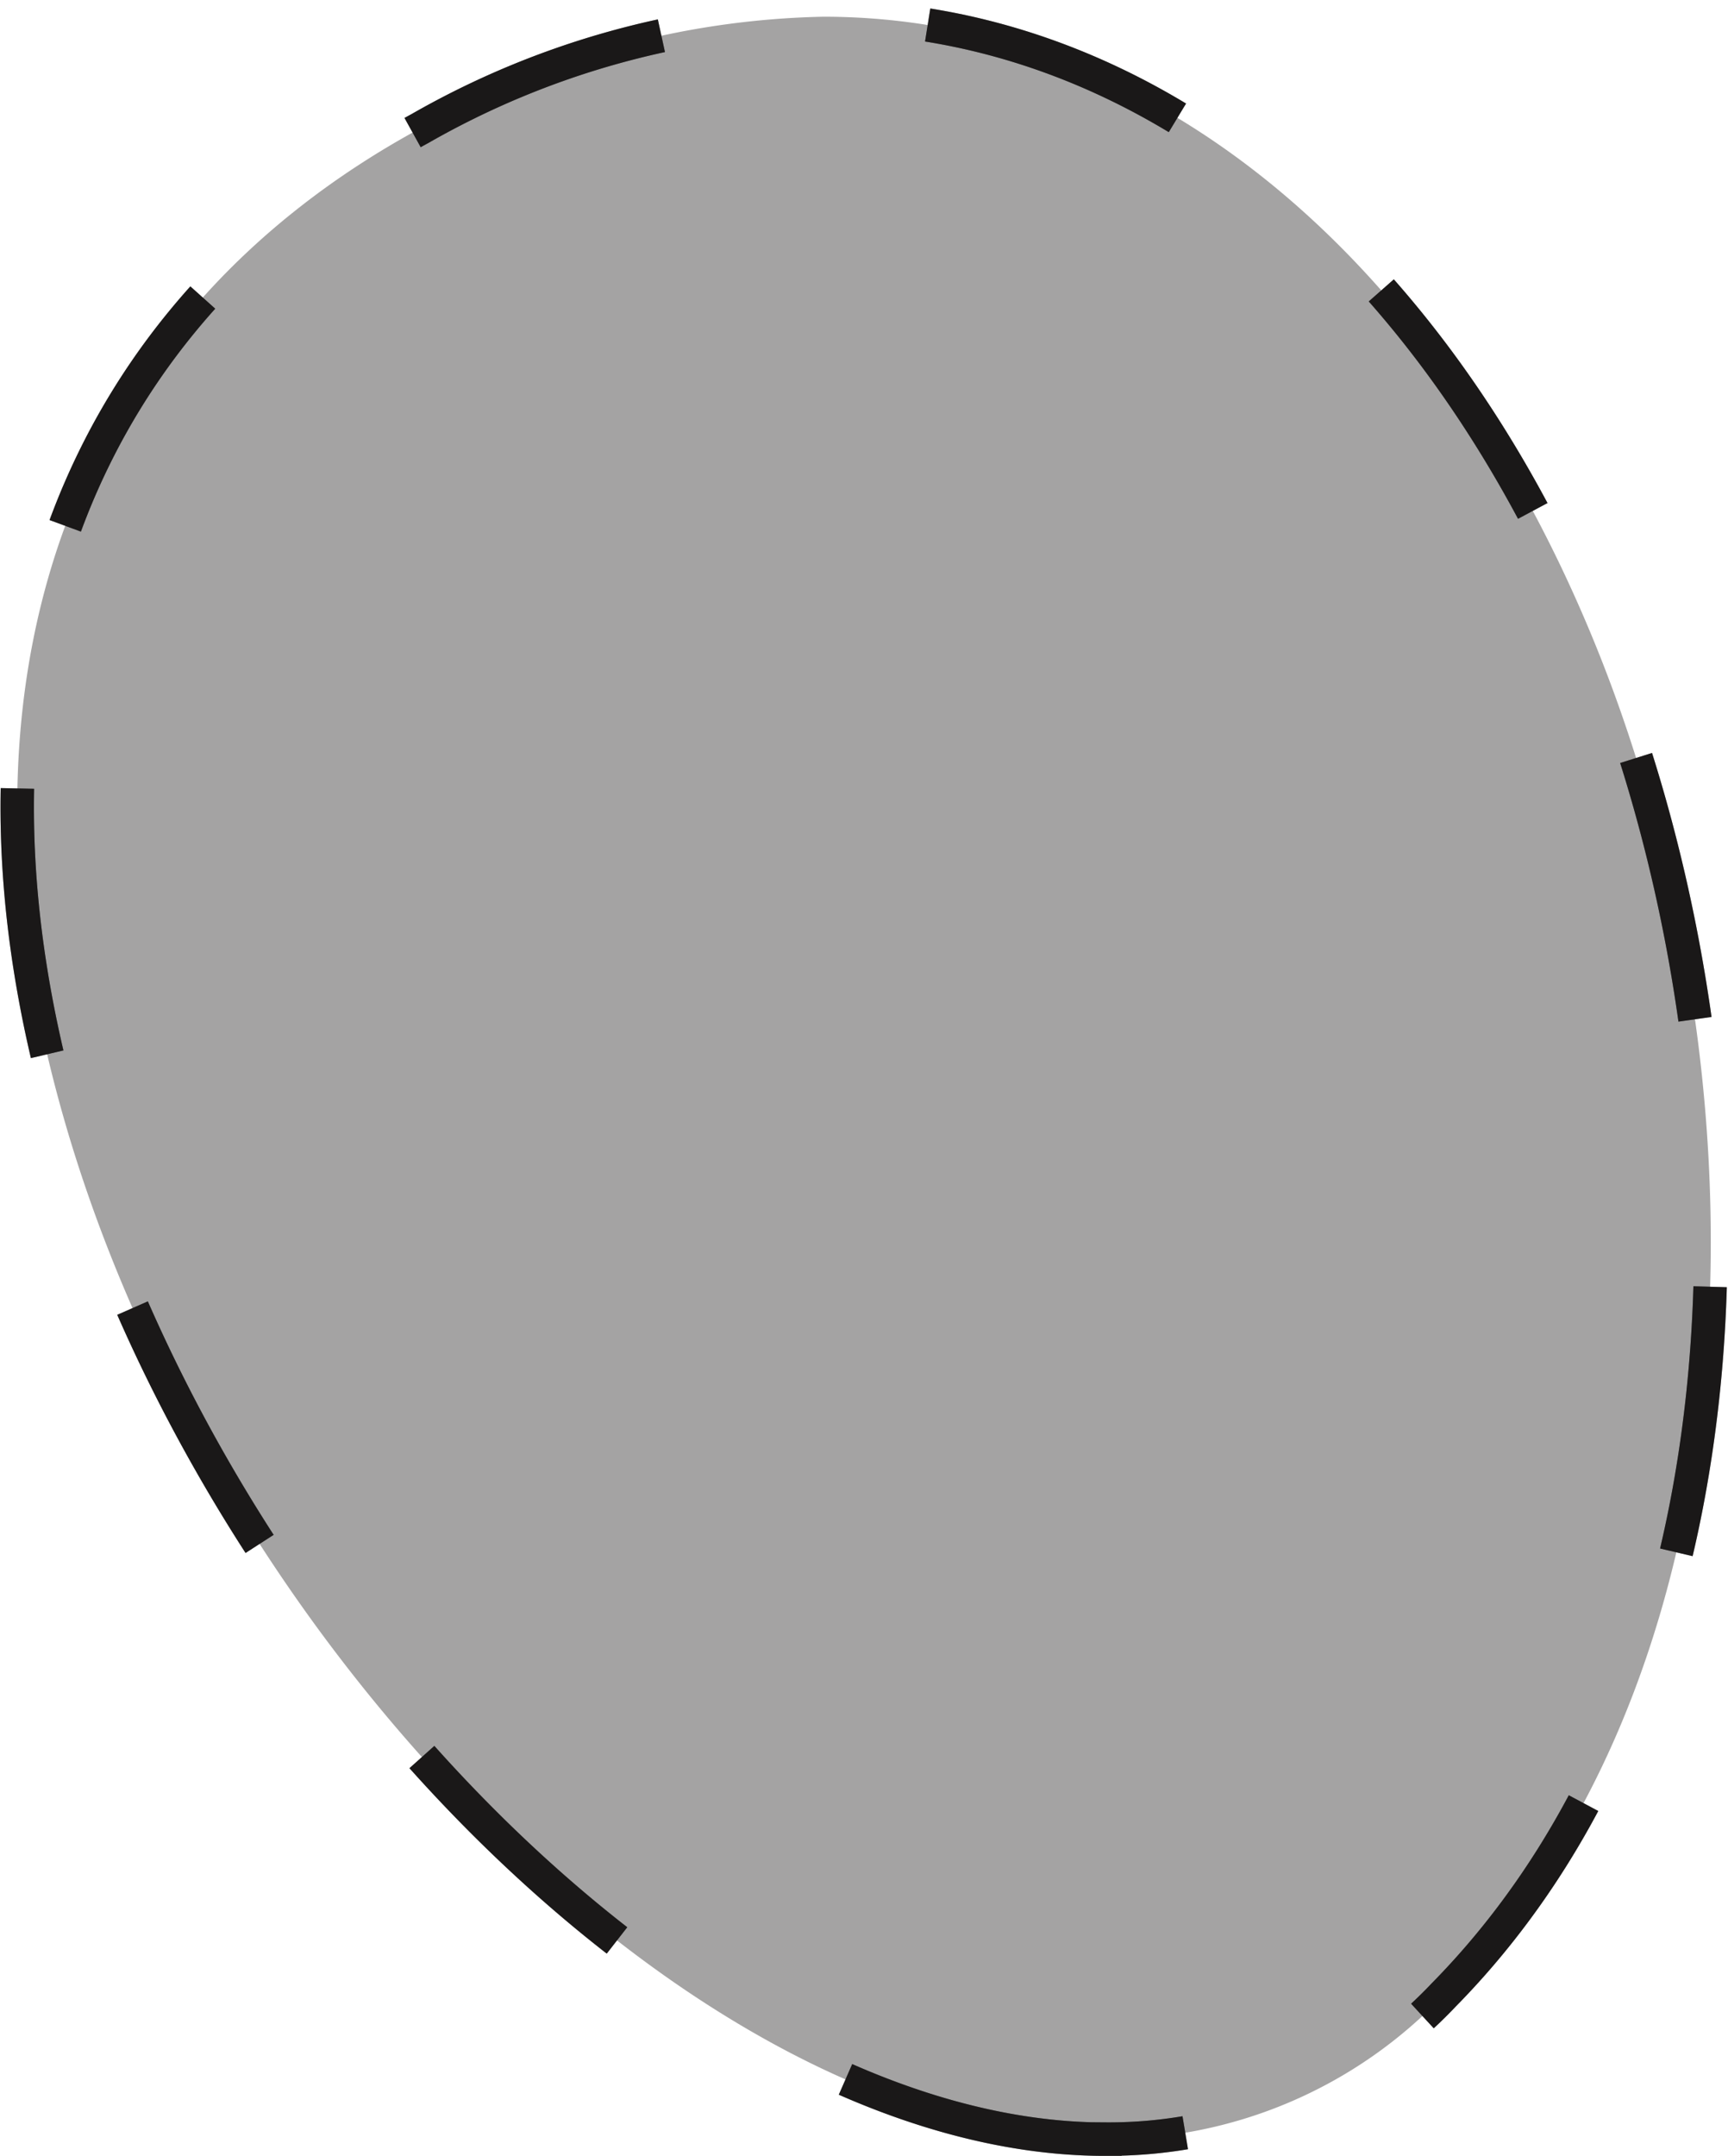
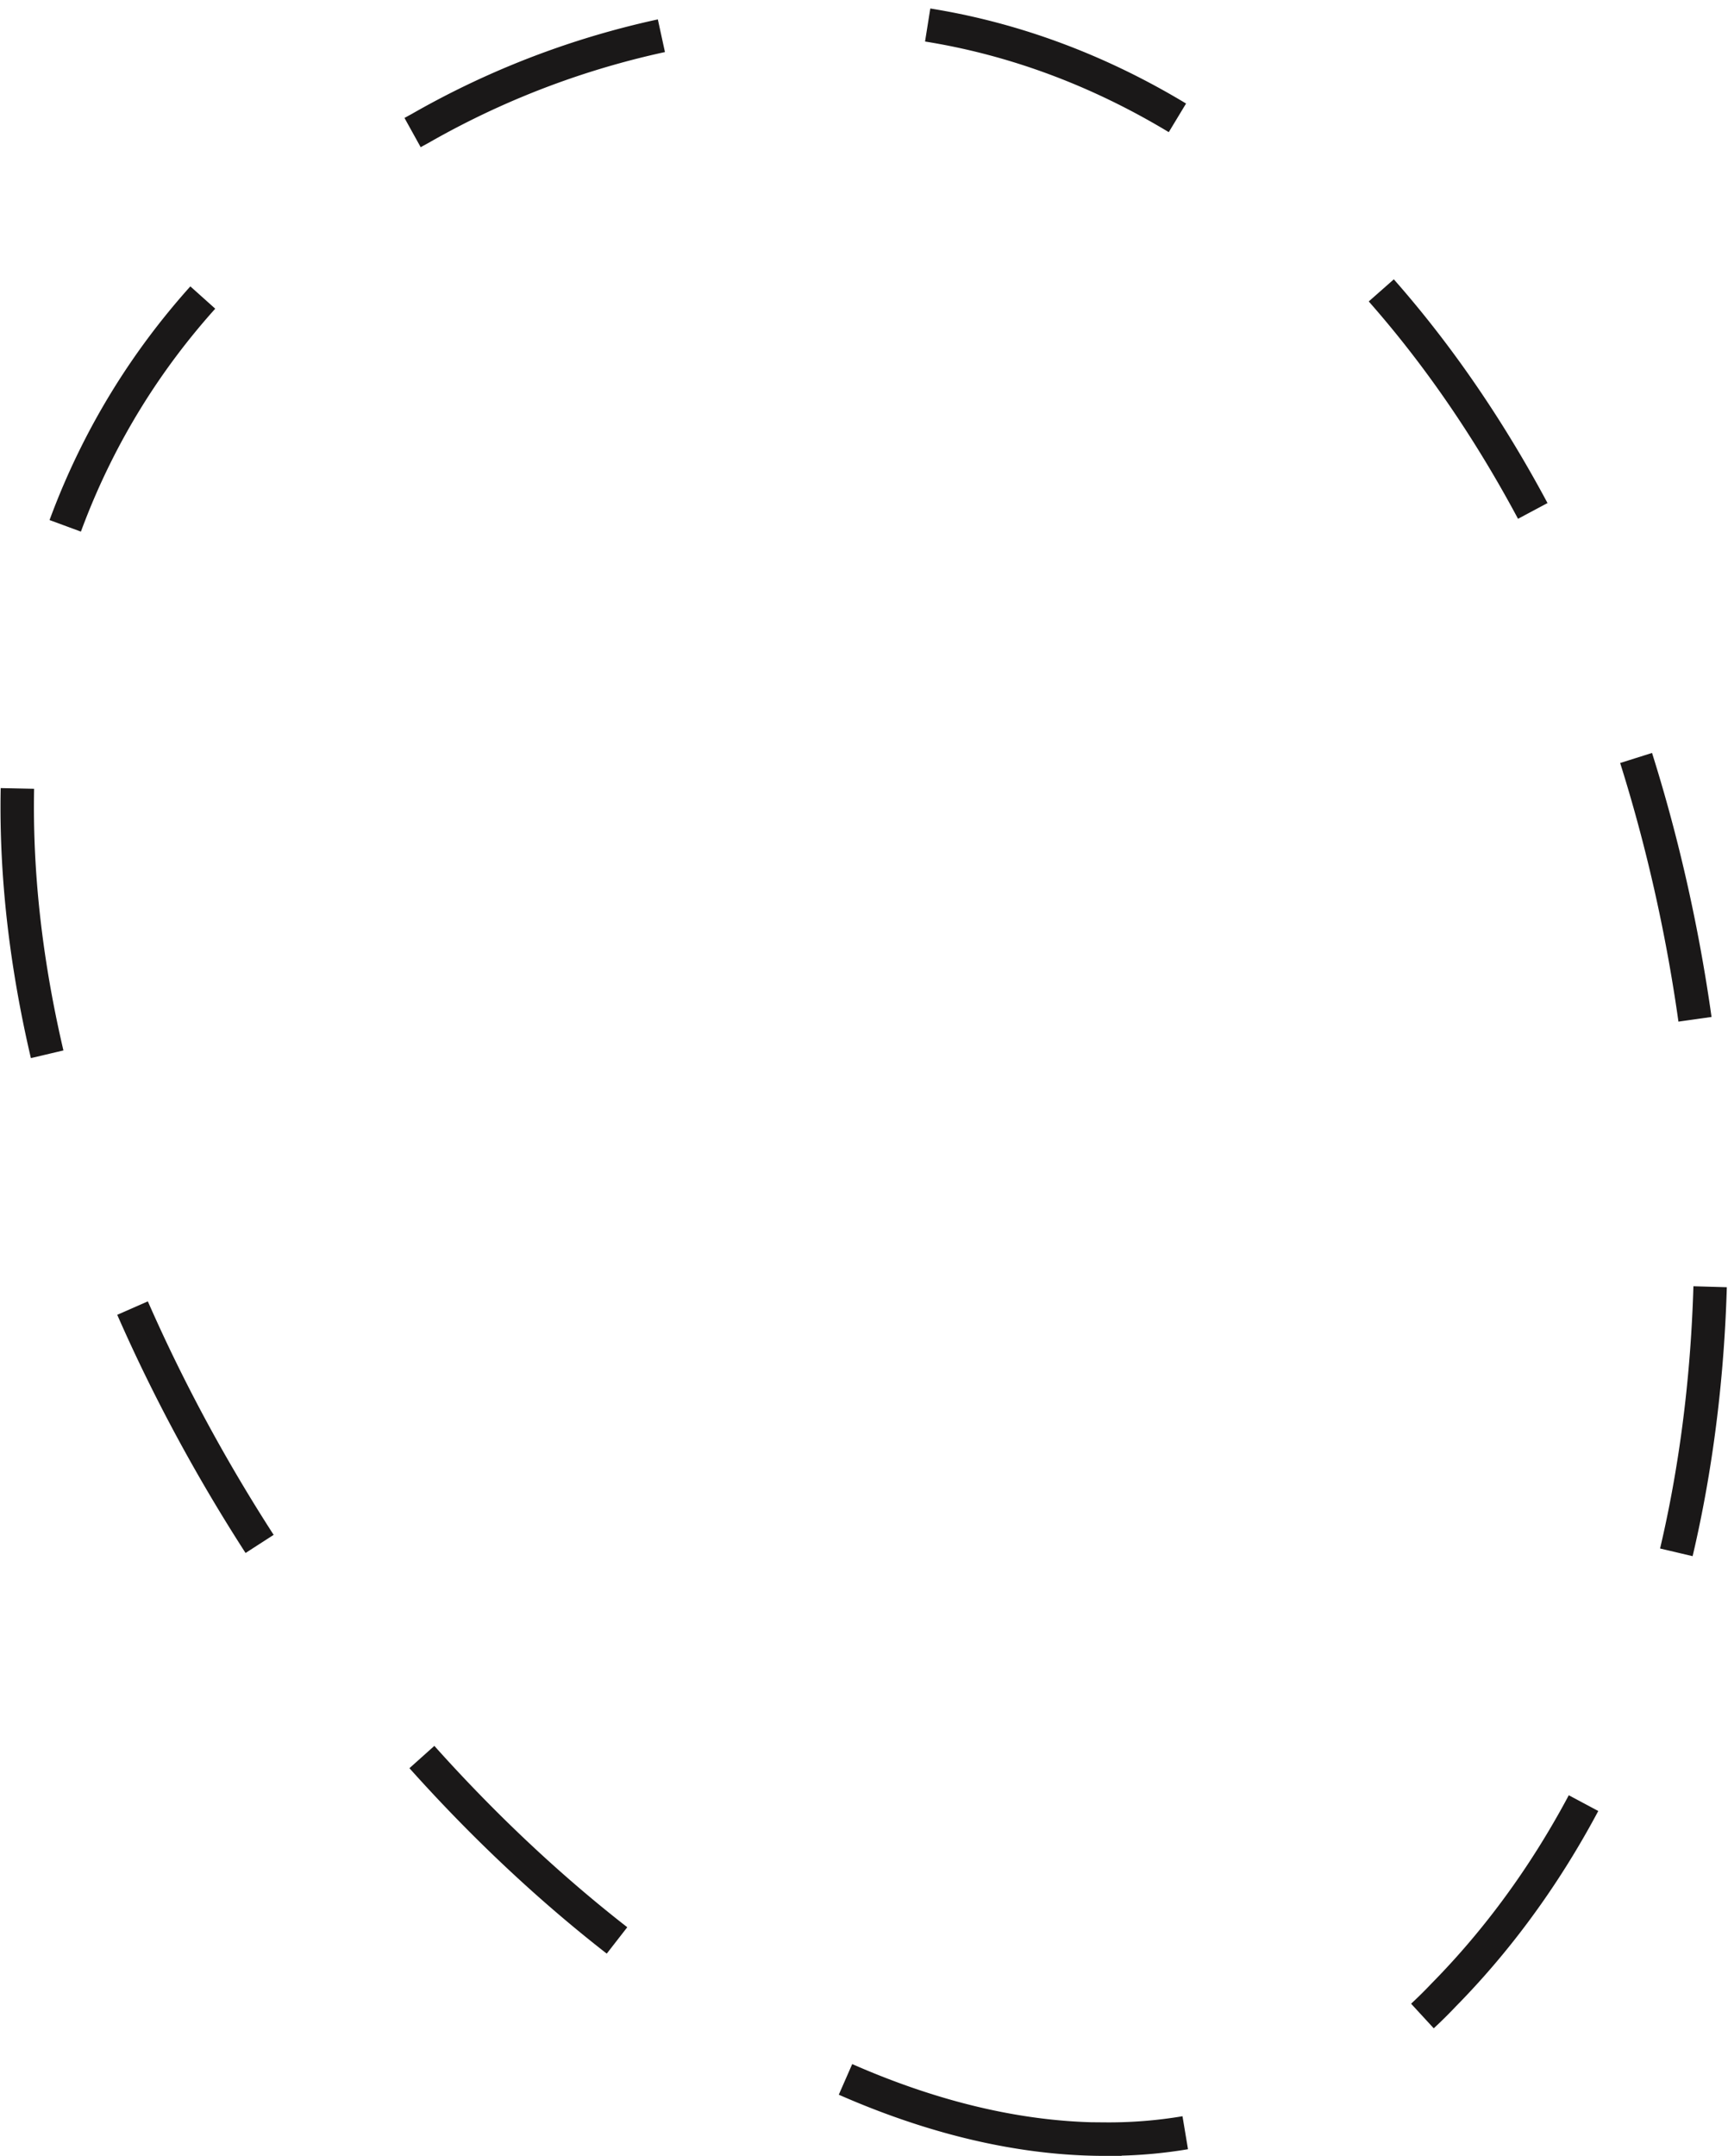
<svg xmlns="http://www.w3.org/2000/svg" width="46.526" height="58.023" viewBox="0 0 46.526 58.023">
  <g id="Group_18216" data-name="Group 18216" transform="translate(-797.654 -385.443)">
-     <path id="Path_2103" data-name="Path 2103" d="M2702.425,2854.818c-11.028,0-24.529-13.615-28.324-28.562-2.863-11.274.738-20.588,9.881-25.552a22.782,22.782,0,0,1,10.866-3.01c8.584,0,16.3,6.184,20.635,16.542,4.775,11.4,4.957,27.672-3.935,36.7a12.411,12.411,0,0,1-9.123,3.88Z" transform="translate(-1875.022 -2411.801)" fill="#1a1818" stroke="#1a1818" stroke-miterlimit="10" stroke-width="0.9" stroke-dasharray="7.218" opacity="0.396" />
    <path id="Path_2103-2" data-name="Path 2103" d="M2702.425,2854.818c-11.028,0-24.529-13.615-28.324-28.562-2.863-11.274.738-20.588,9.881-25.552a22.782,22.782,0,0,1,10.866-3.01c8.584,0,16.3,6.184,20.635,16.542,4.775,11.4,4.957,27.672-3.935,36.7a12.411,12.411,0,0,1-9.123,3.88Z" transform="translate(-1875.022 -2411.801)" fill="none" stroke="#1a1818" stroke-miterlimit="10" stroke-width="0.9" stroke-dasharray="7.218" />
  </g>
</svg>